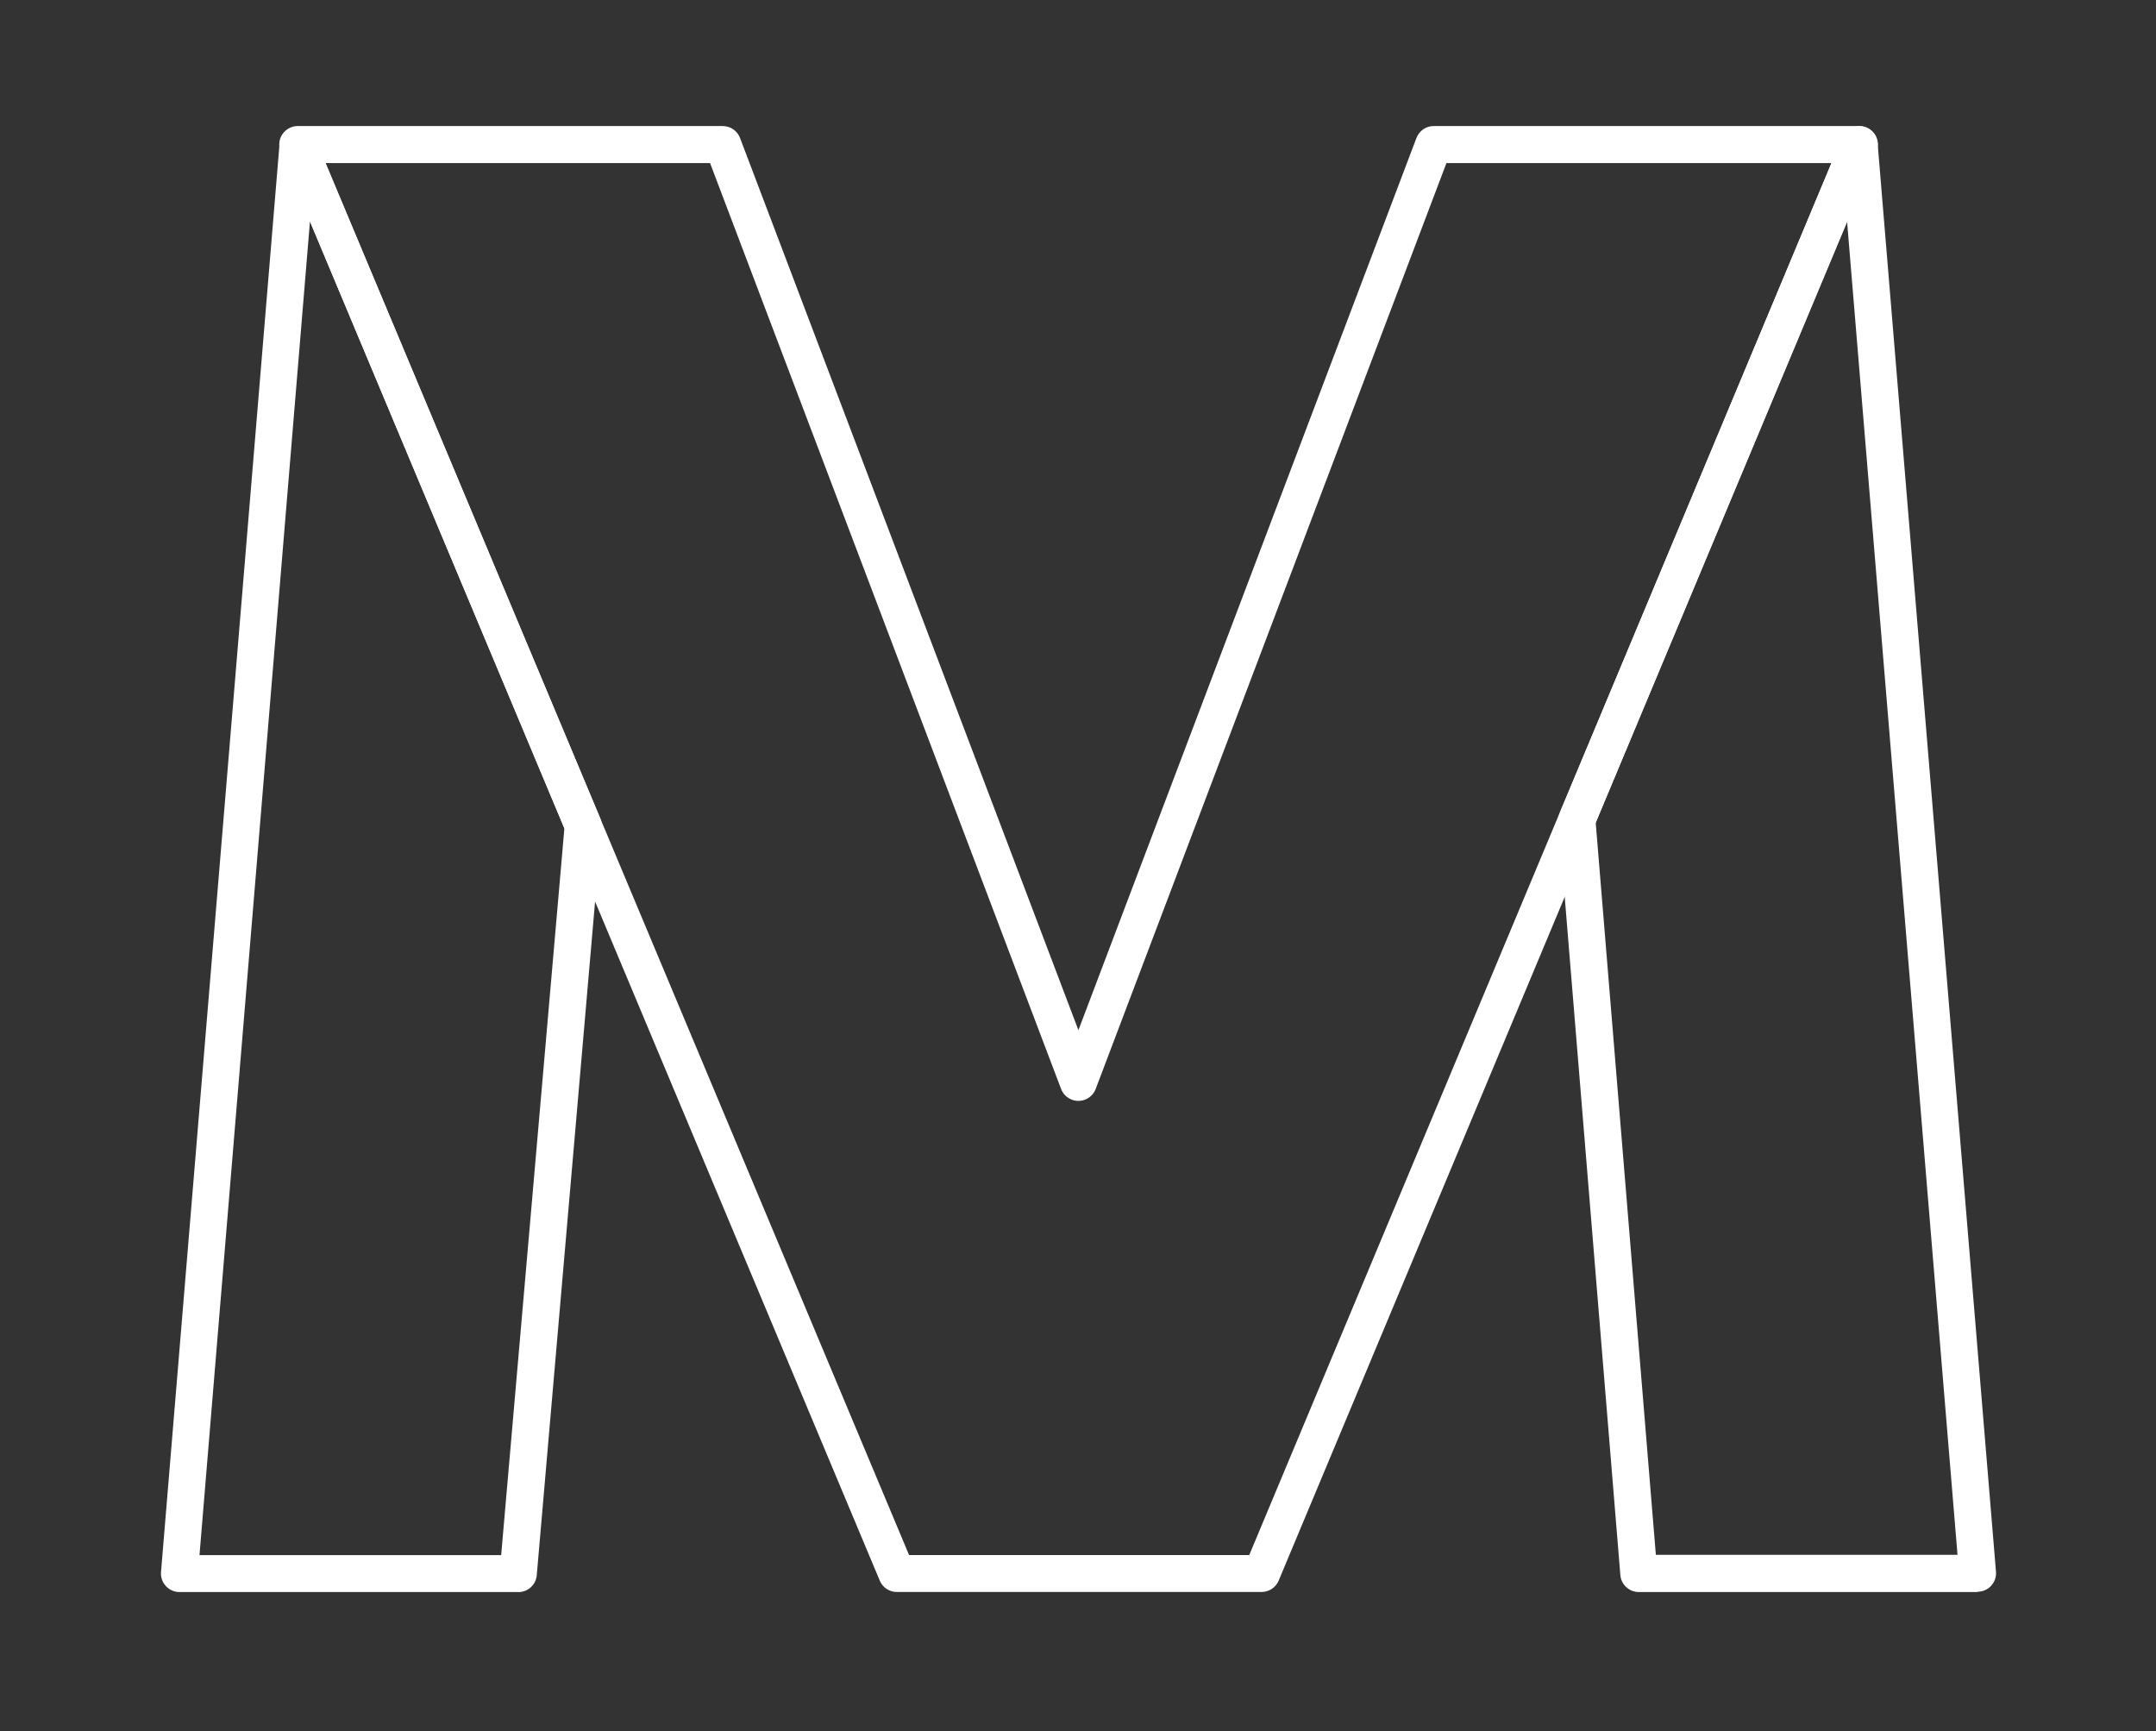
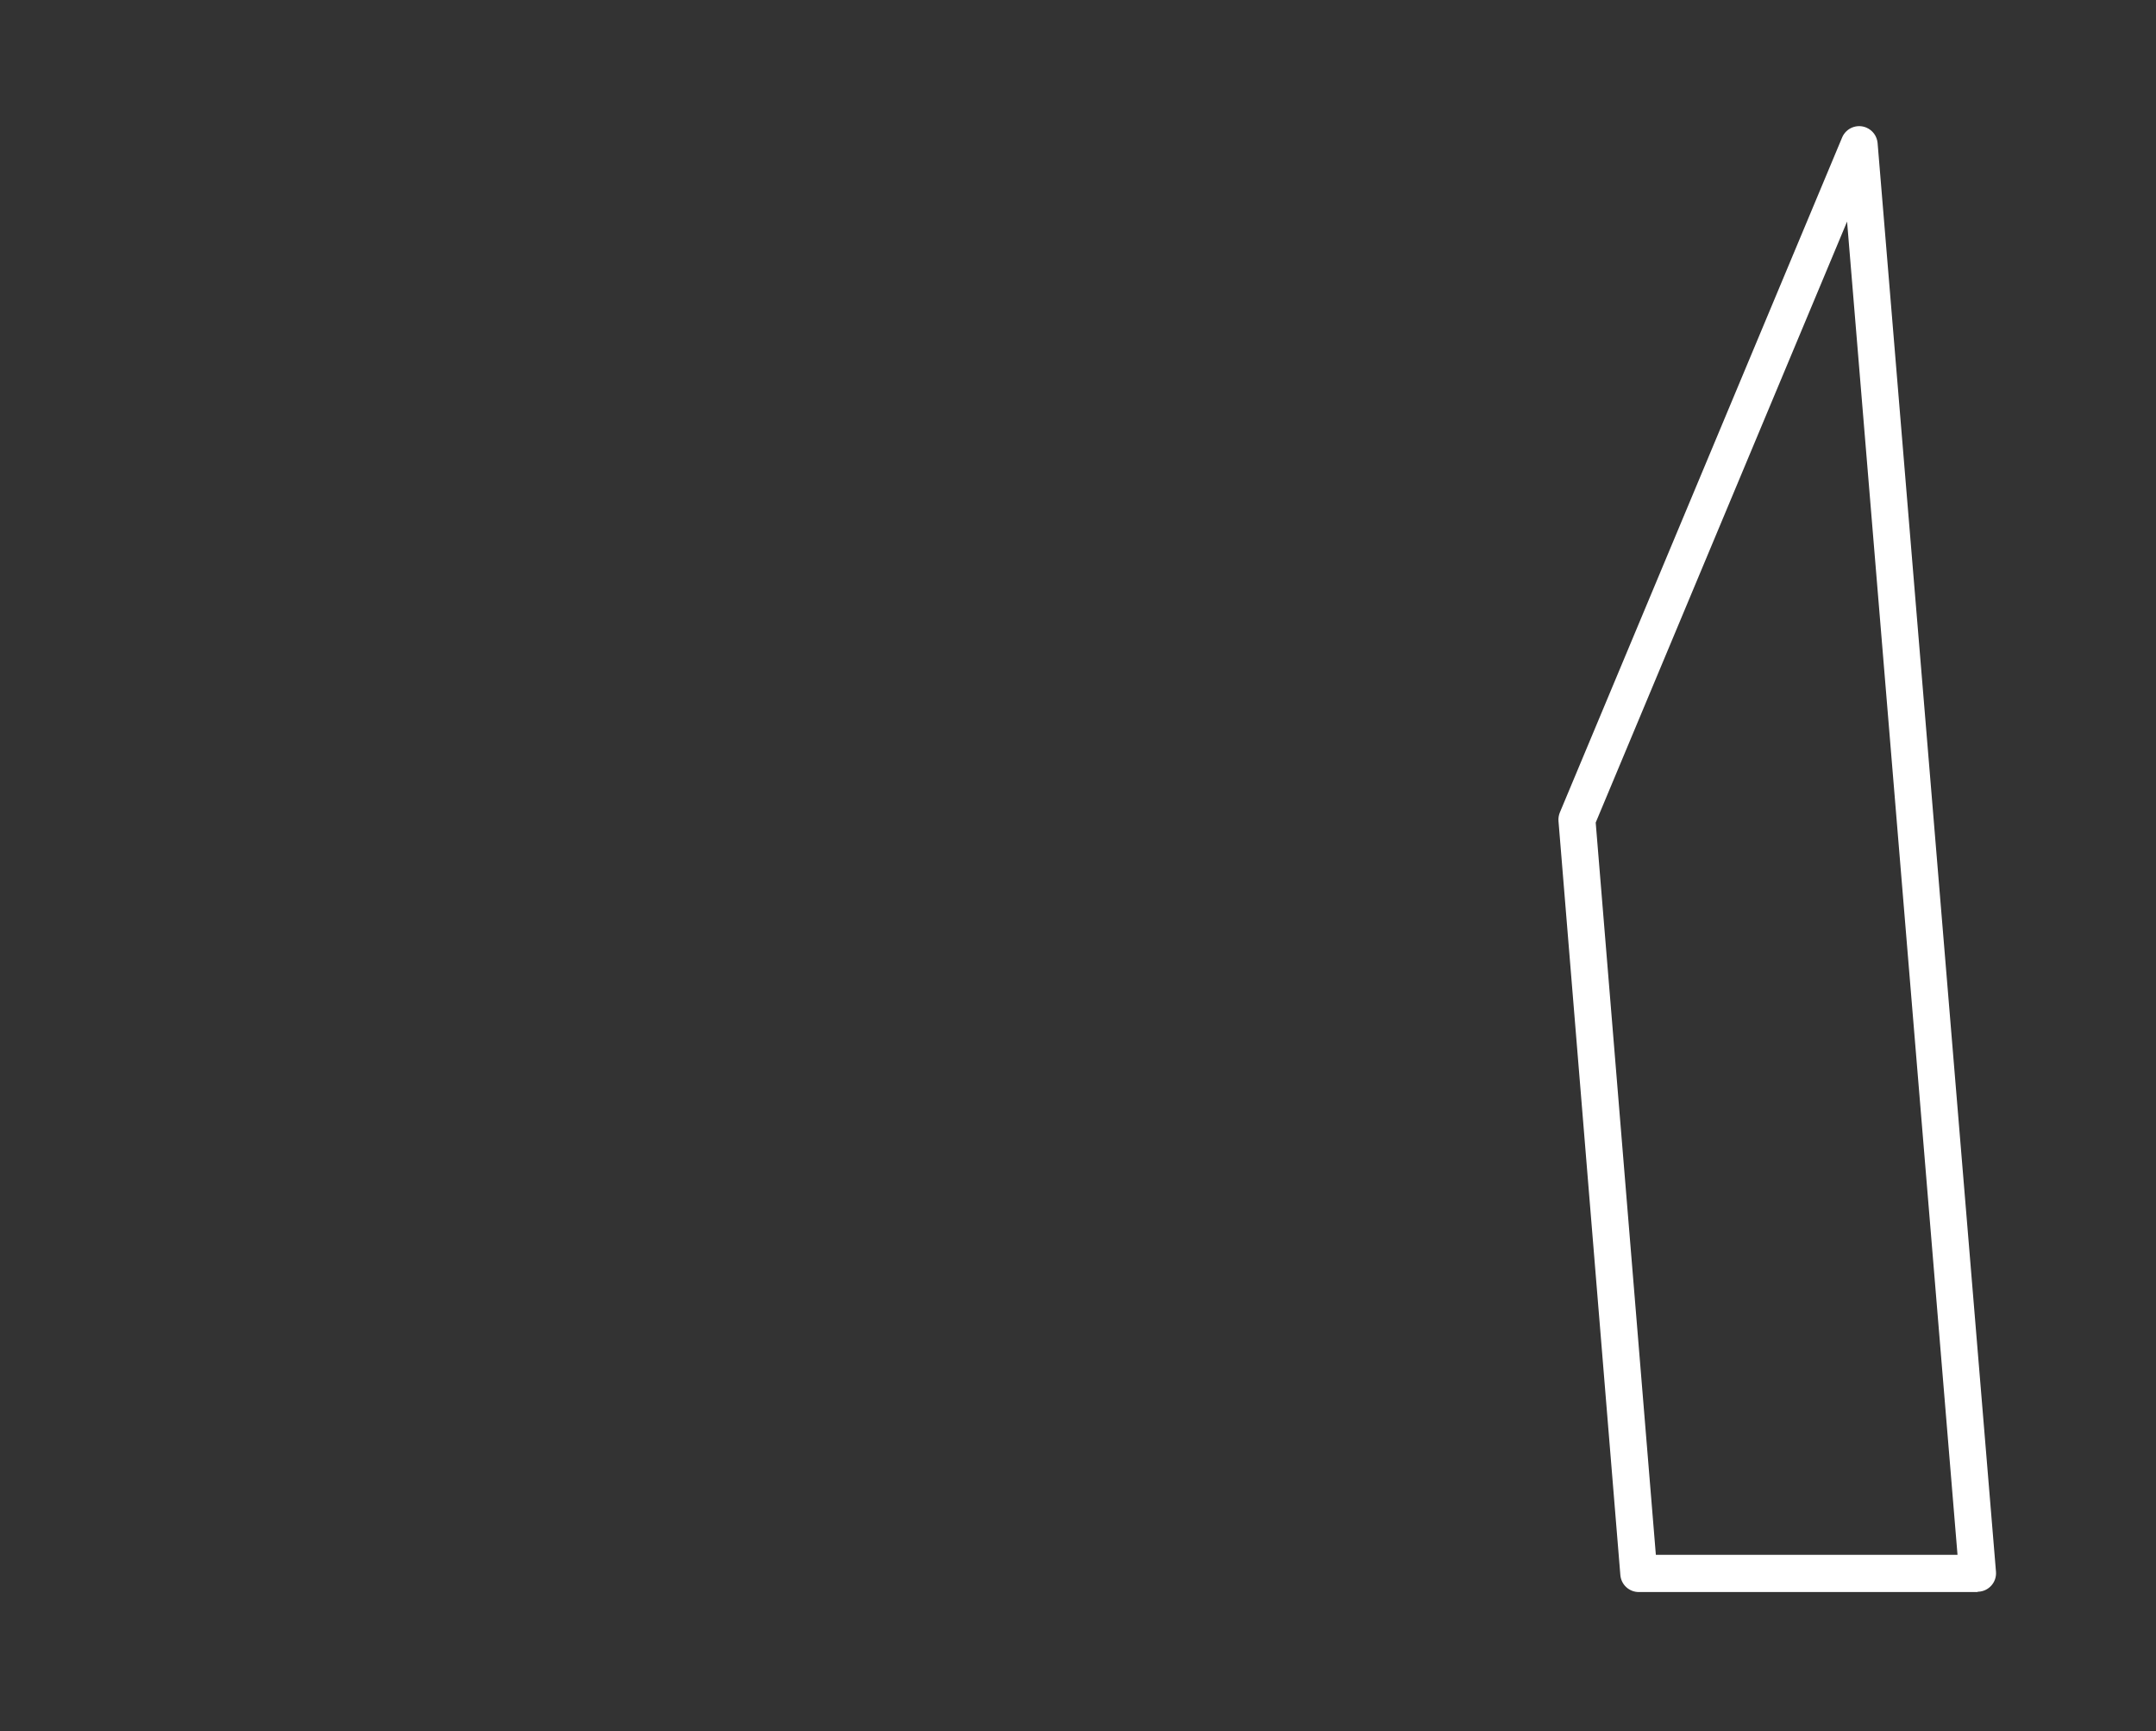
<svg xmlns="http://www.w3.org/2000/svg" id="Capa_1" viewBox="0 0 1080 867.15">
  <rect x="0" y="0" width="1080" height="867.15" fill="#333333" stroke="none" />
  <defs>
    <style>.cls-1{fill:#fff;}</style>
  </defs>
  <g id="Grupo_3">
    <path id="Trazado_10" class="cls-1" d="M990.65,797.42h-169.75c-4.81,0-8.82-3.7-9.22-8.5l-30.99-377.64c-.12-1.48.12-2.97.69-4.34l141.4-338.1c1.99-4.71,7.43-6.92,12.14-4.92,3.16,1.34,5.32,4.31,5.62,7.72l59.31,715.72c.36,5.1-3.49,9.53-8.6,9.89-.2.01-.41.02-.62.02M829.45,778.77h151.12l-55.32-667.79-125.92,301.04,30.13,366.74Z" />
-     <path id="Trazado_11" class="cls-1" d="M259.59,797.42H89.87c-5.12-.01-9.25-4.18-9.24-9.29,0-.21,0-.41.02-.62L140.06,71.67c.56-5.09,5.14-8.75,10.23-8.19,3.24.36,6.06,2.4,7.41,5.36l142.94,340.95c.58,1.38.82,2.89.69,4.38l-32.45,374.84c-.42,4.78-4.42,8.44-9.22,8.45M99.93,778.92h151.12l31.66-363.97L155.27,110.91l-55.34,668.01Z" />
-     <path id="Trazado_12" class="cls-1" d="M631.96,797.4h-182.73c-3.72,0-7.08-2.24-8.52-5.67L140.63,76c-2-4.7.19-10.12,4.89-12.12,1.15-.49,2.39-.74,3.64-.74h212.9c3.84,0,7.28,2.38,8.65,5.97l169.5,446.88,169.32-446.86c1.35-3.6,4.8-5.99,8.65-6h213.25c5.12,0,9.26,4.15,9.26,9.27,0,1.22-.24,2.43-.71,3.56l-299.46,715.75c-1.45,3.44-4.82,5.68-8.55,5.67M455.37,778.89h170.41L917.44,81.68h-192.88l-175.69,463.73c-1.8,4.79-7.15,7.21-11.94,5.41-2.5-.94-4.47-2.91-5.41-5.41L355.69,81.68h-192.61l292.3,697.22Z" />
  </g>
</svg>